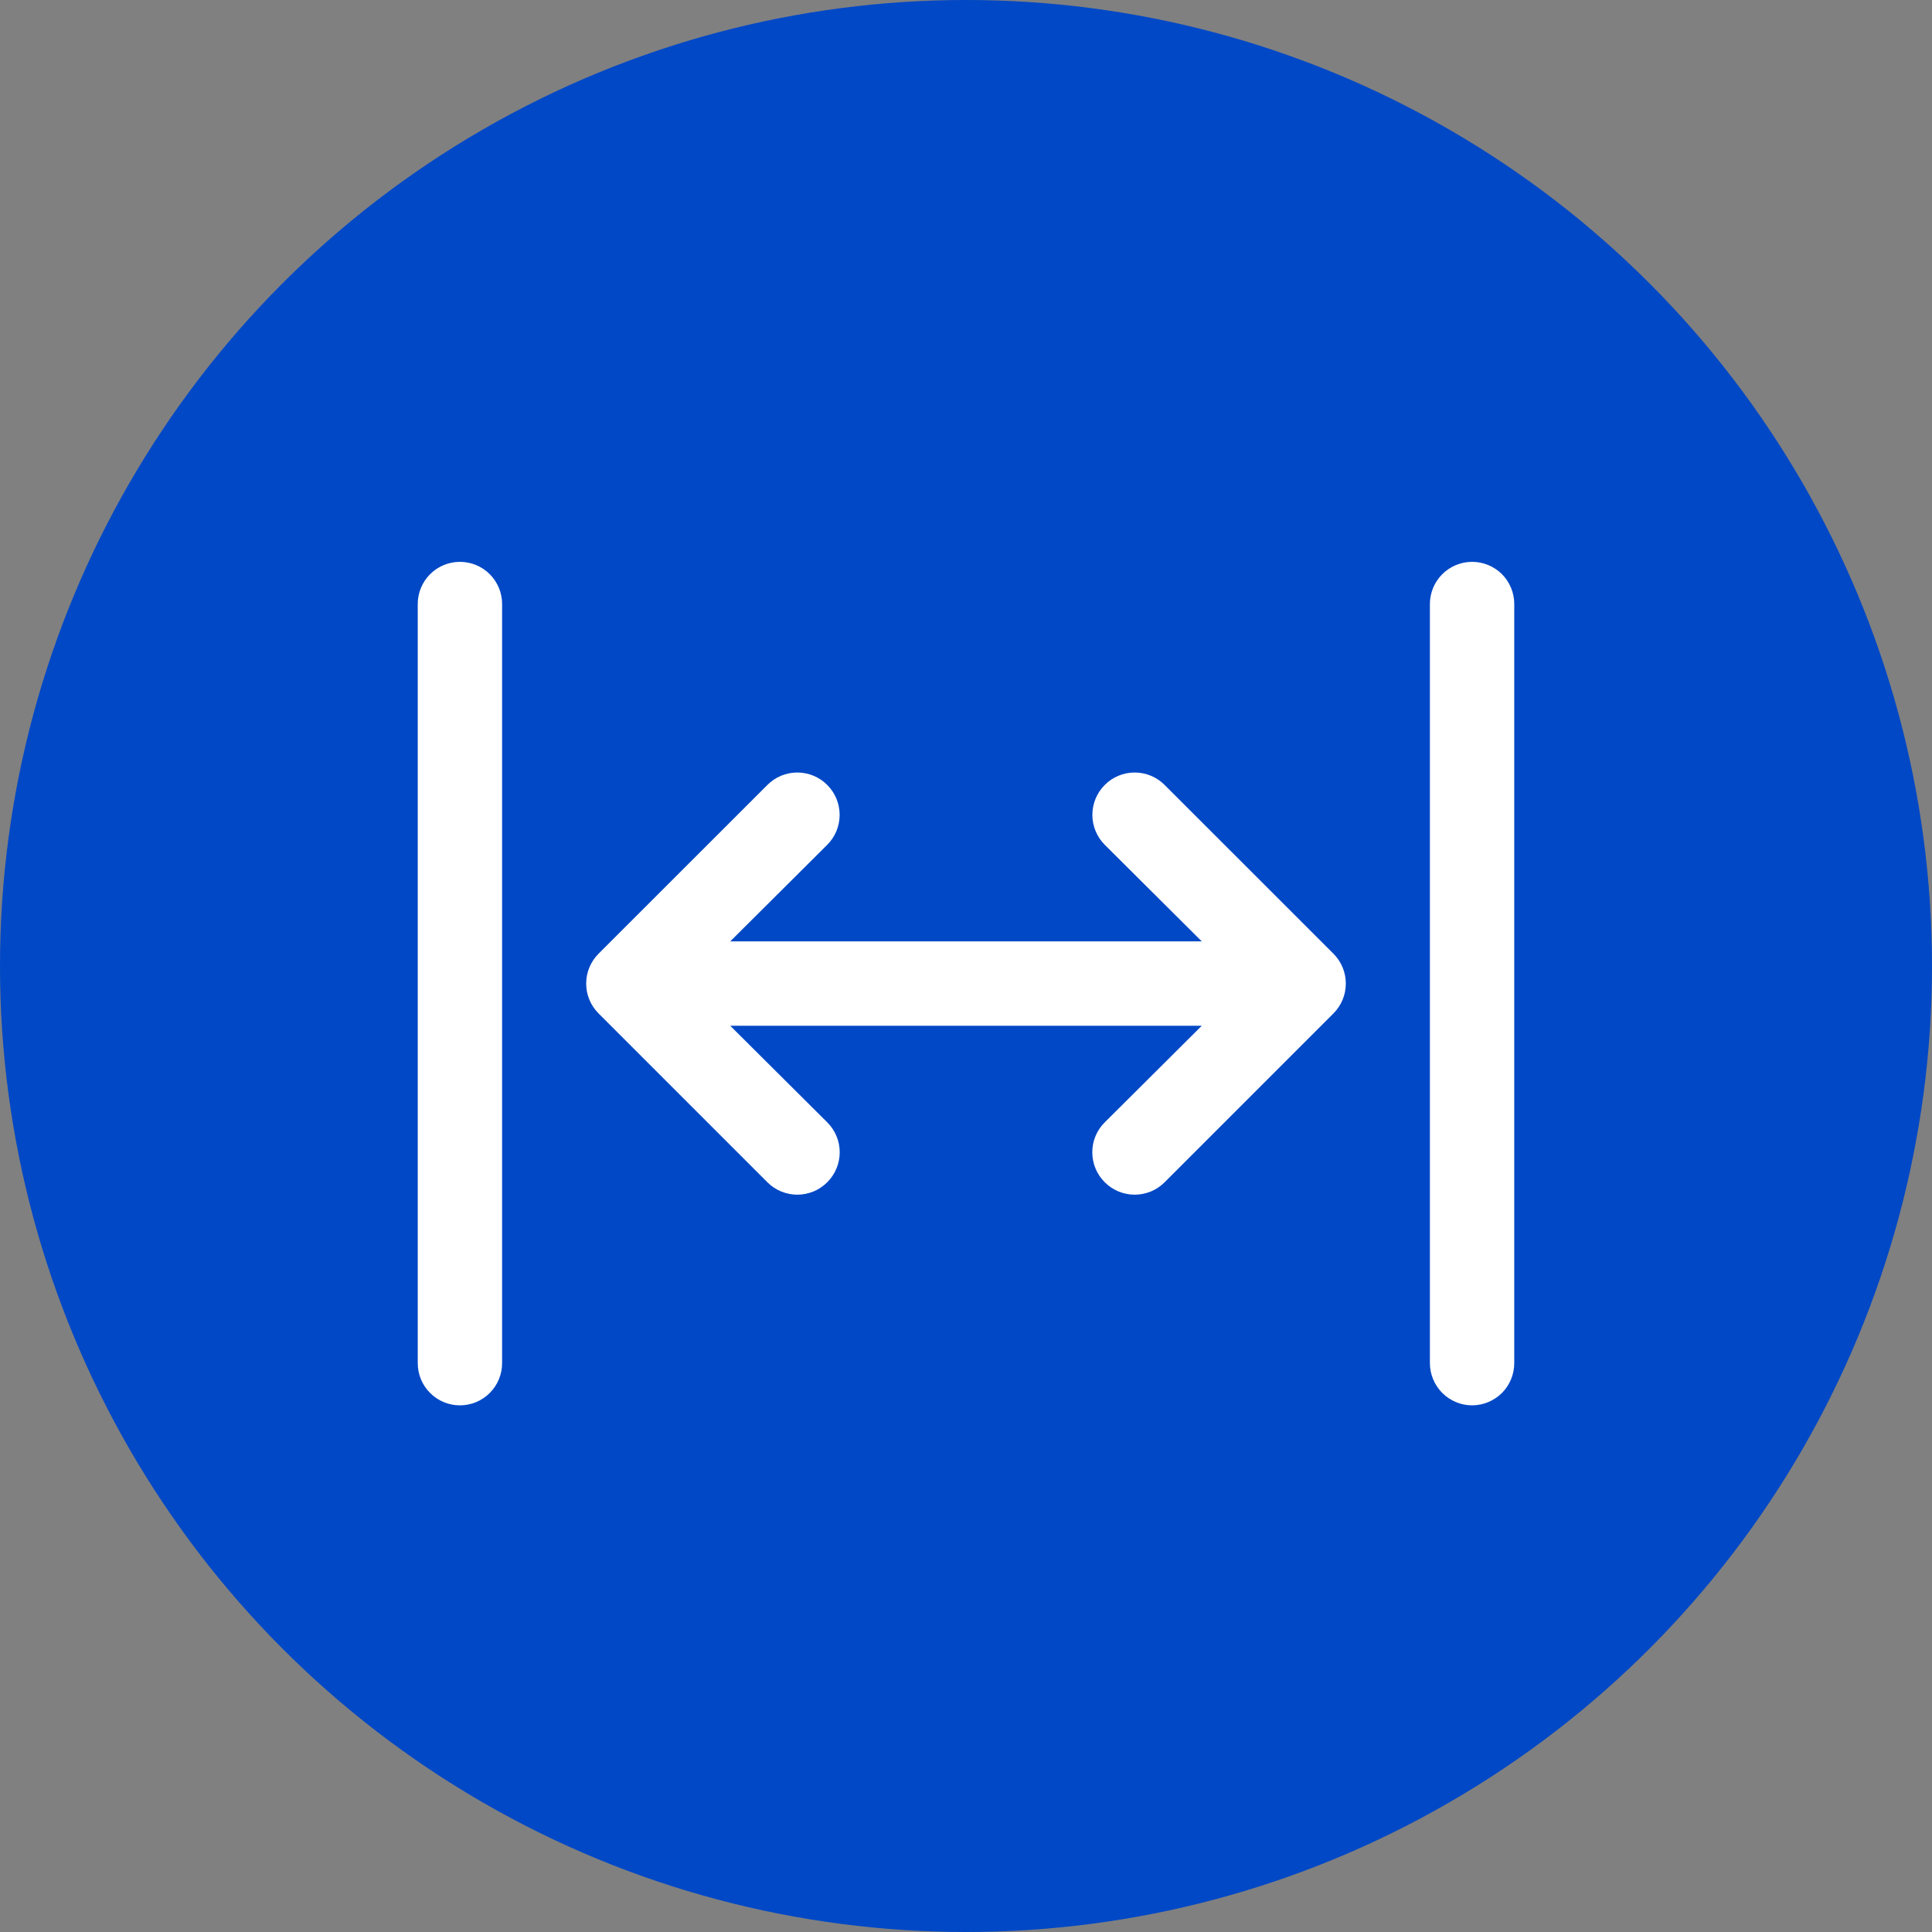
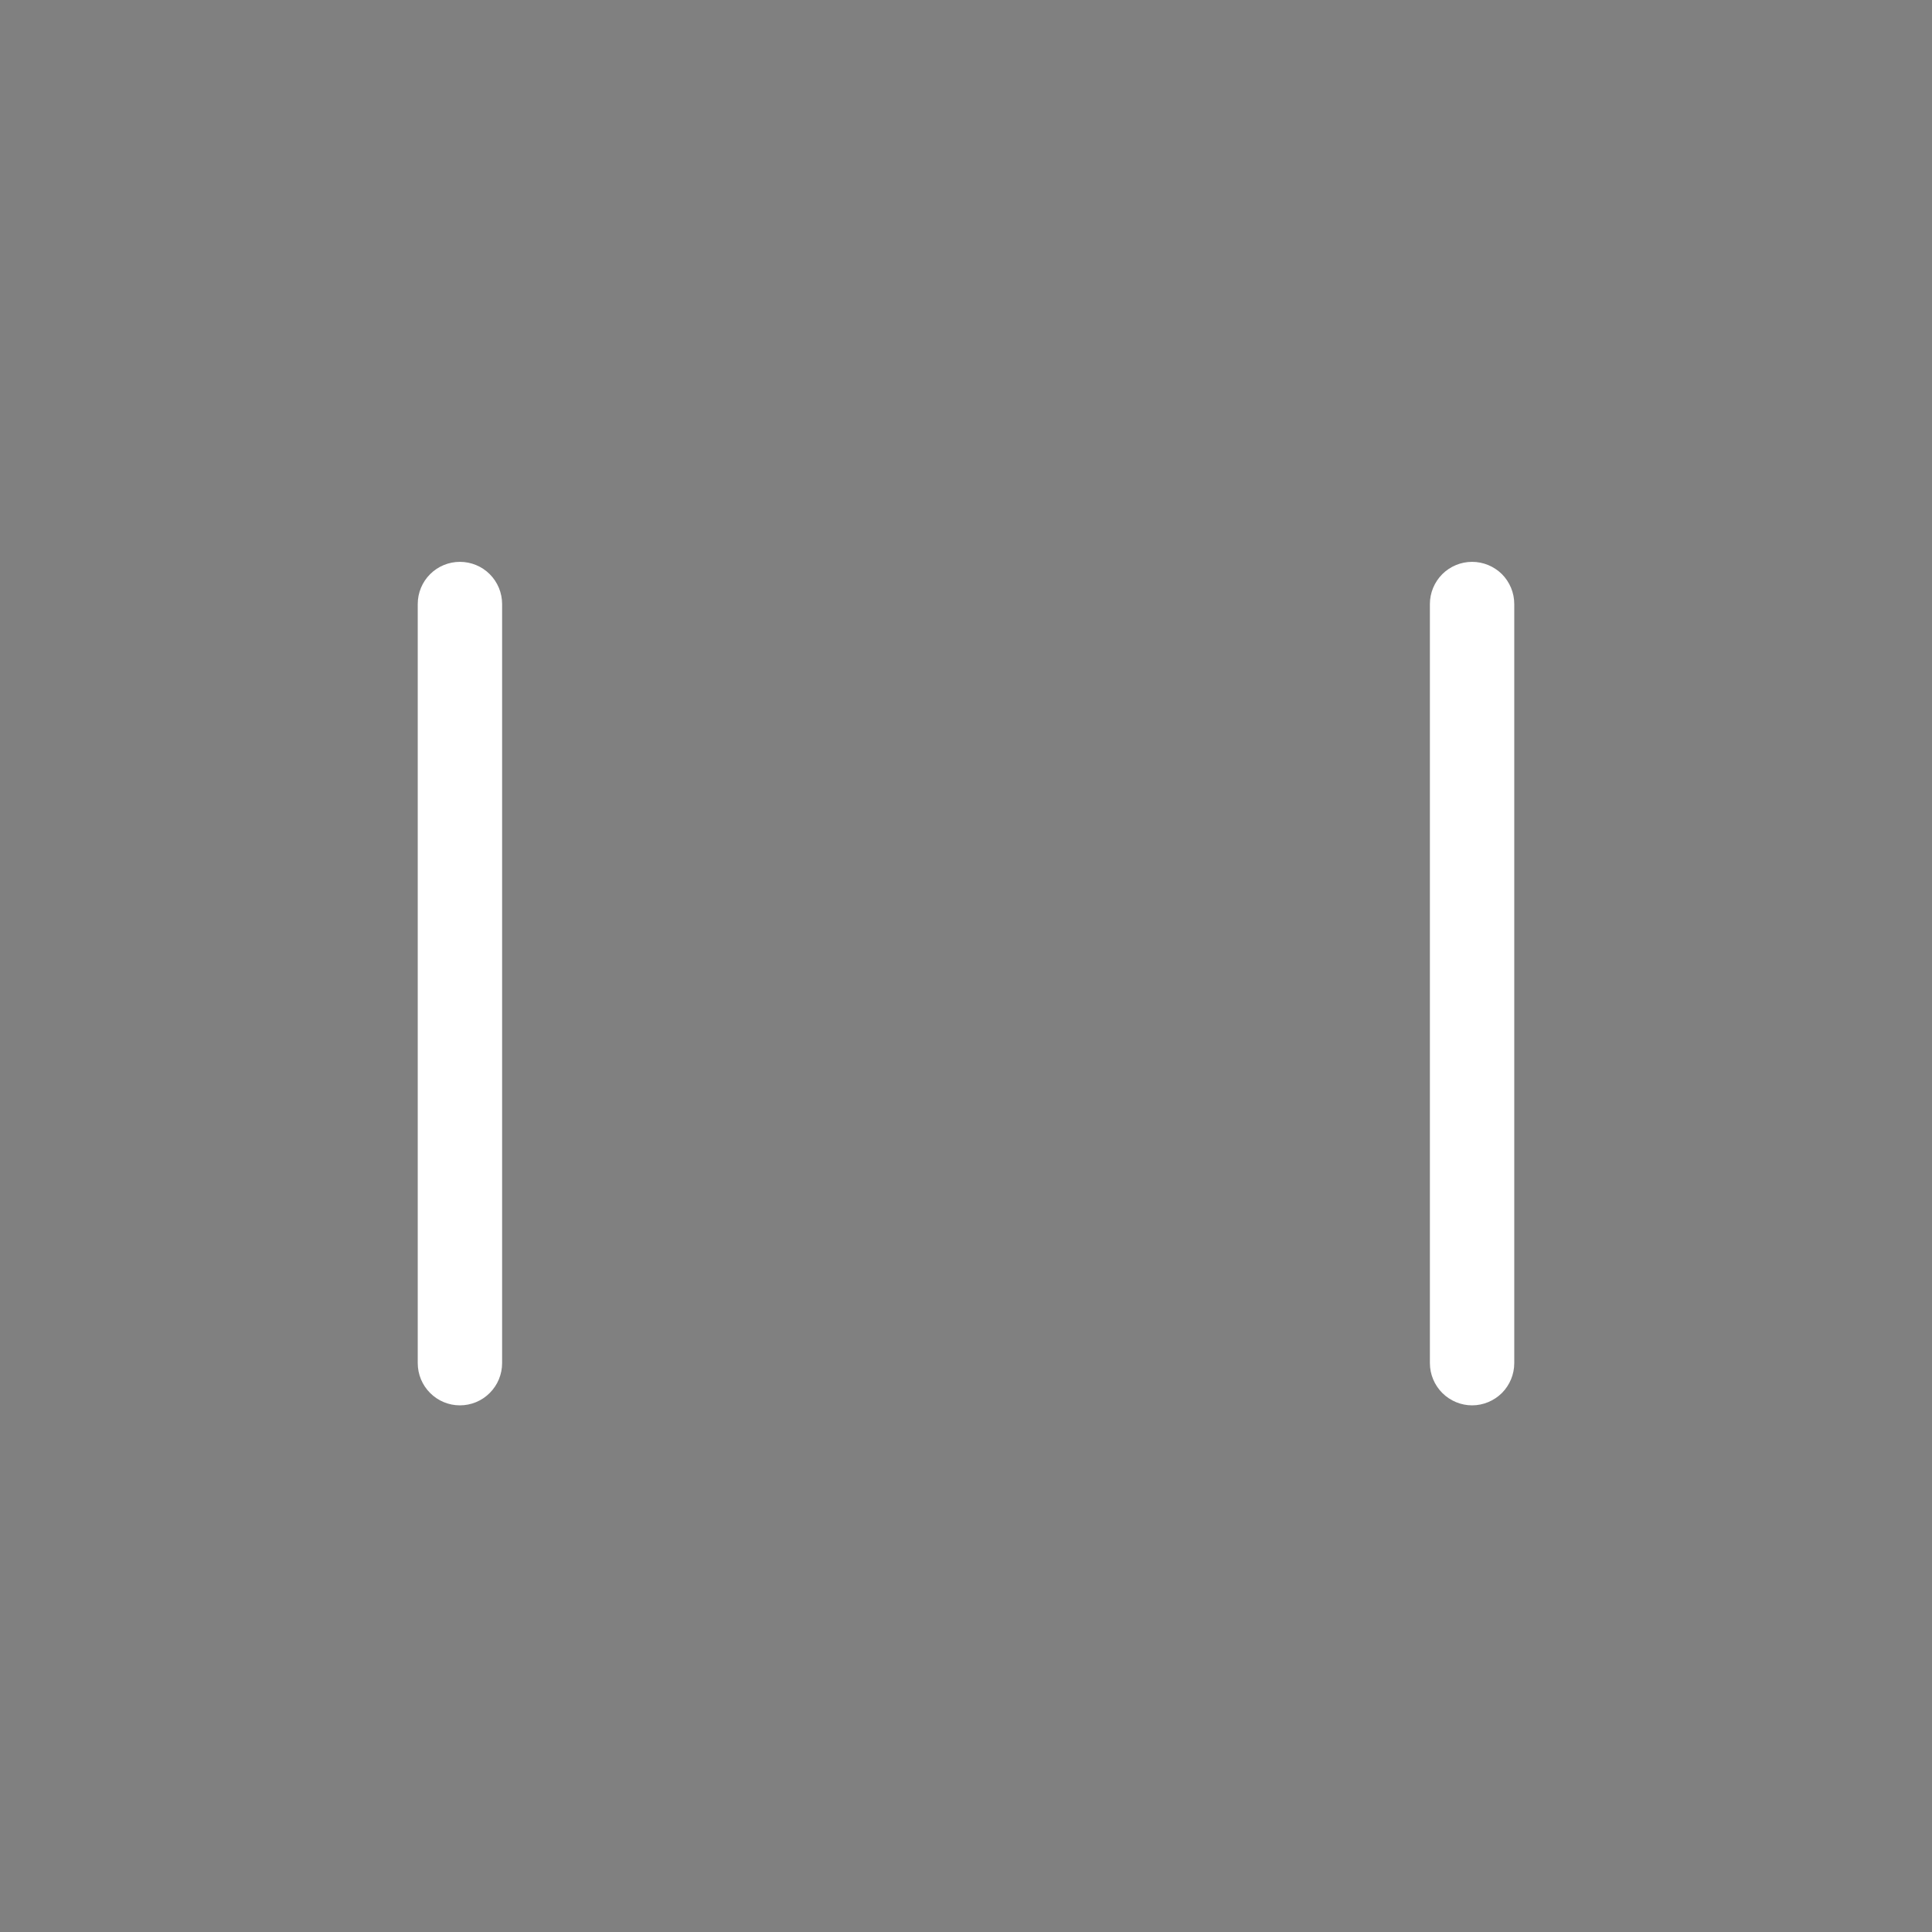
<svg xmlns="http://www.w3.org/2000/svg" width="27" height="27" viewBox="0 0 27 27" fill="none">
  <rect x="0" y="0" width="27" height="27" fill="#808080" stroke="none" />
  <g id="Group 5239">
-     <circle id="Ellipse 823" cx="13.5" cy="13.5" r="13.5" fill="#0048C6" />
    <g id="Group 5238">
-       <path id="Vector" d="M16.276 10.97C16.165 10.858 16.014 10.796 15.857 10.796C15.7 10.796 15.55 10.858 15.439 10.97C15.328 11.081 15.266 11.231 15.266 11.388C15.266 11.545 15.328 11.695 15.439 11.806L16.795 13.156H10.205L11.561 11.806C11.672 11.695 11.734 11.545 11.734 11.388C11.734 11.231 11.672 11.081 11.561 10.97C11.45 10.858 11.299 10.796 11.142 10.796C10.985 10.796 10.835 10.858 10.724 10.97L8.366 13.327C8.311 13.382 8.267 13.447 8.237 13.519C8.207 13.591 8.192 13.668 8.192 13.745C8.192 13.823 8.207 13.9 8.237 13.972C8.267 14.044 8.311 14.109 8.366 14.164L10.724 16.522C10.779 16.577 10.844 16.621 10.916 16.651C10.988 16.68 11.065 16.696 11.142 16.696C11.22 16.696 11.297 16.68 11.369 16.651C11.441 16.621 11.506 16.577 11.561 16.522C11.616 16.467 11.66 16.402 11.69 16.33C11.72 16.258 11.735 16.181 11.735 16.103C11.735 16.025 11.72 15.948 11.69 15.877C11.66 15.805 11.616 15.739 11.561 15.685L10.205 14.335H16.795L15.439 15.685C15.384 15.739 15.34 15.805 15.31 15.877C15.28 15.948 15.265 16.025 15.265 16.103C15.265 16.181 15.28 16.258 15.31 16.33C15.34 16.402 15.384 16.467 15.439 16.522C15.494 16.577 15.559 16.621 15.631 16.651C15.703 16.68 15.78 16.696 15.857 16.696C15.935 16.696 16.012 16.68 16.084 16.651C16.156 16.621 16.221 16.577 16.276 16.522L18.634 14.164C18.689 14.109 18.733 14.044 18.763 13.972C18.793 13.9 18.808 13.823 18.808 13.745C18.808 13.668 18.793 13.591 18.763 13.519C18.733 13.447 18.689 13.382 18.634 13.327L16.276 10.97Z" fill="white" />
      <path id="Vector_2" d="M20.573 7.852C20.416 7.852 20.267 7.914 20.156 8.024C20.046 8.135 19.983 8.285 19.983 8.441V19.05C19.983 19.206 20.046 19.356 20.156 19.467C20.267 19.577 20.416 19.64 20.573 19.64C20.729 19.64 20.879 19.577 20.99 19.467C21.1 19.356 21.162 19.206 21.162 19.05V8.441C21.162 8.285 21.1 8.135 20.99 8.024C20.879 7.914 20.729 7.852 20.573 7.852Z" fill="white" />
      <path id="Vector_3" d="M6.427 7.852C6.271 7.852 6.121 7.914 6.011 8.024C5.9 8.135 5.838 8.285 5.838 8.441V19.05C5.838 19.206 5.9 19.357 6.011 19.467C6.121 19.578 6.271 19.64 6.427 19.64C6.584 19.64 6.734 19.578 6.844 19.467C6.955 19.357 7.017 19.206 7.017 19.05V8.441C7.017 8.285 6.955 8.135 6.844 8.024C6.734 7.914 6.584 7.852 6.427 7.852Z" fill="white" />
    </g>
  </g>
</svg>